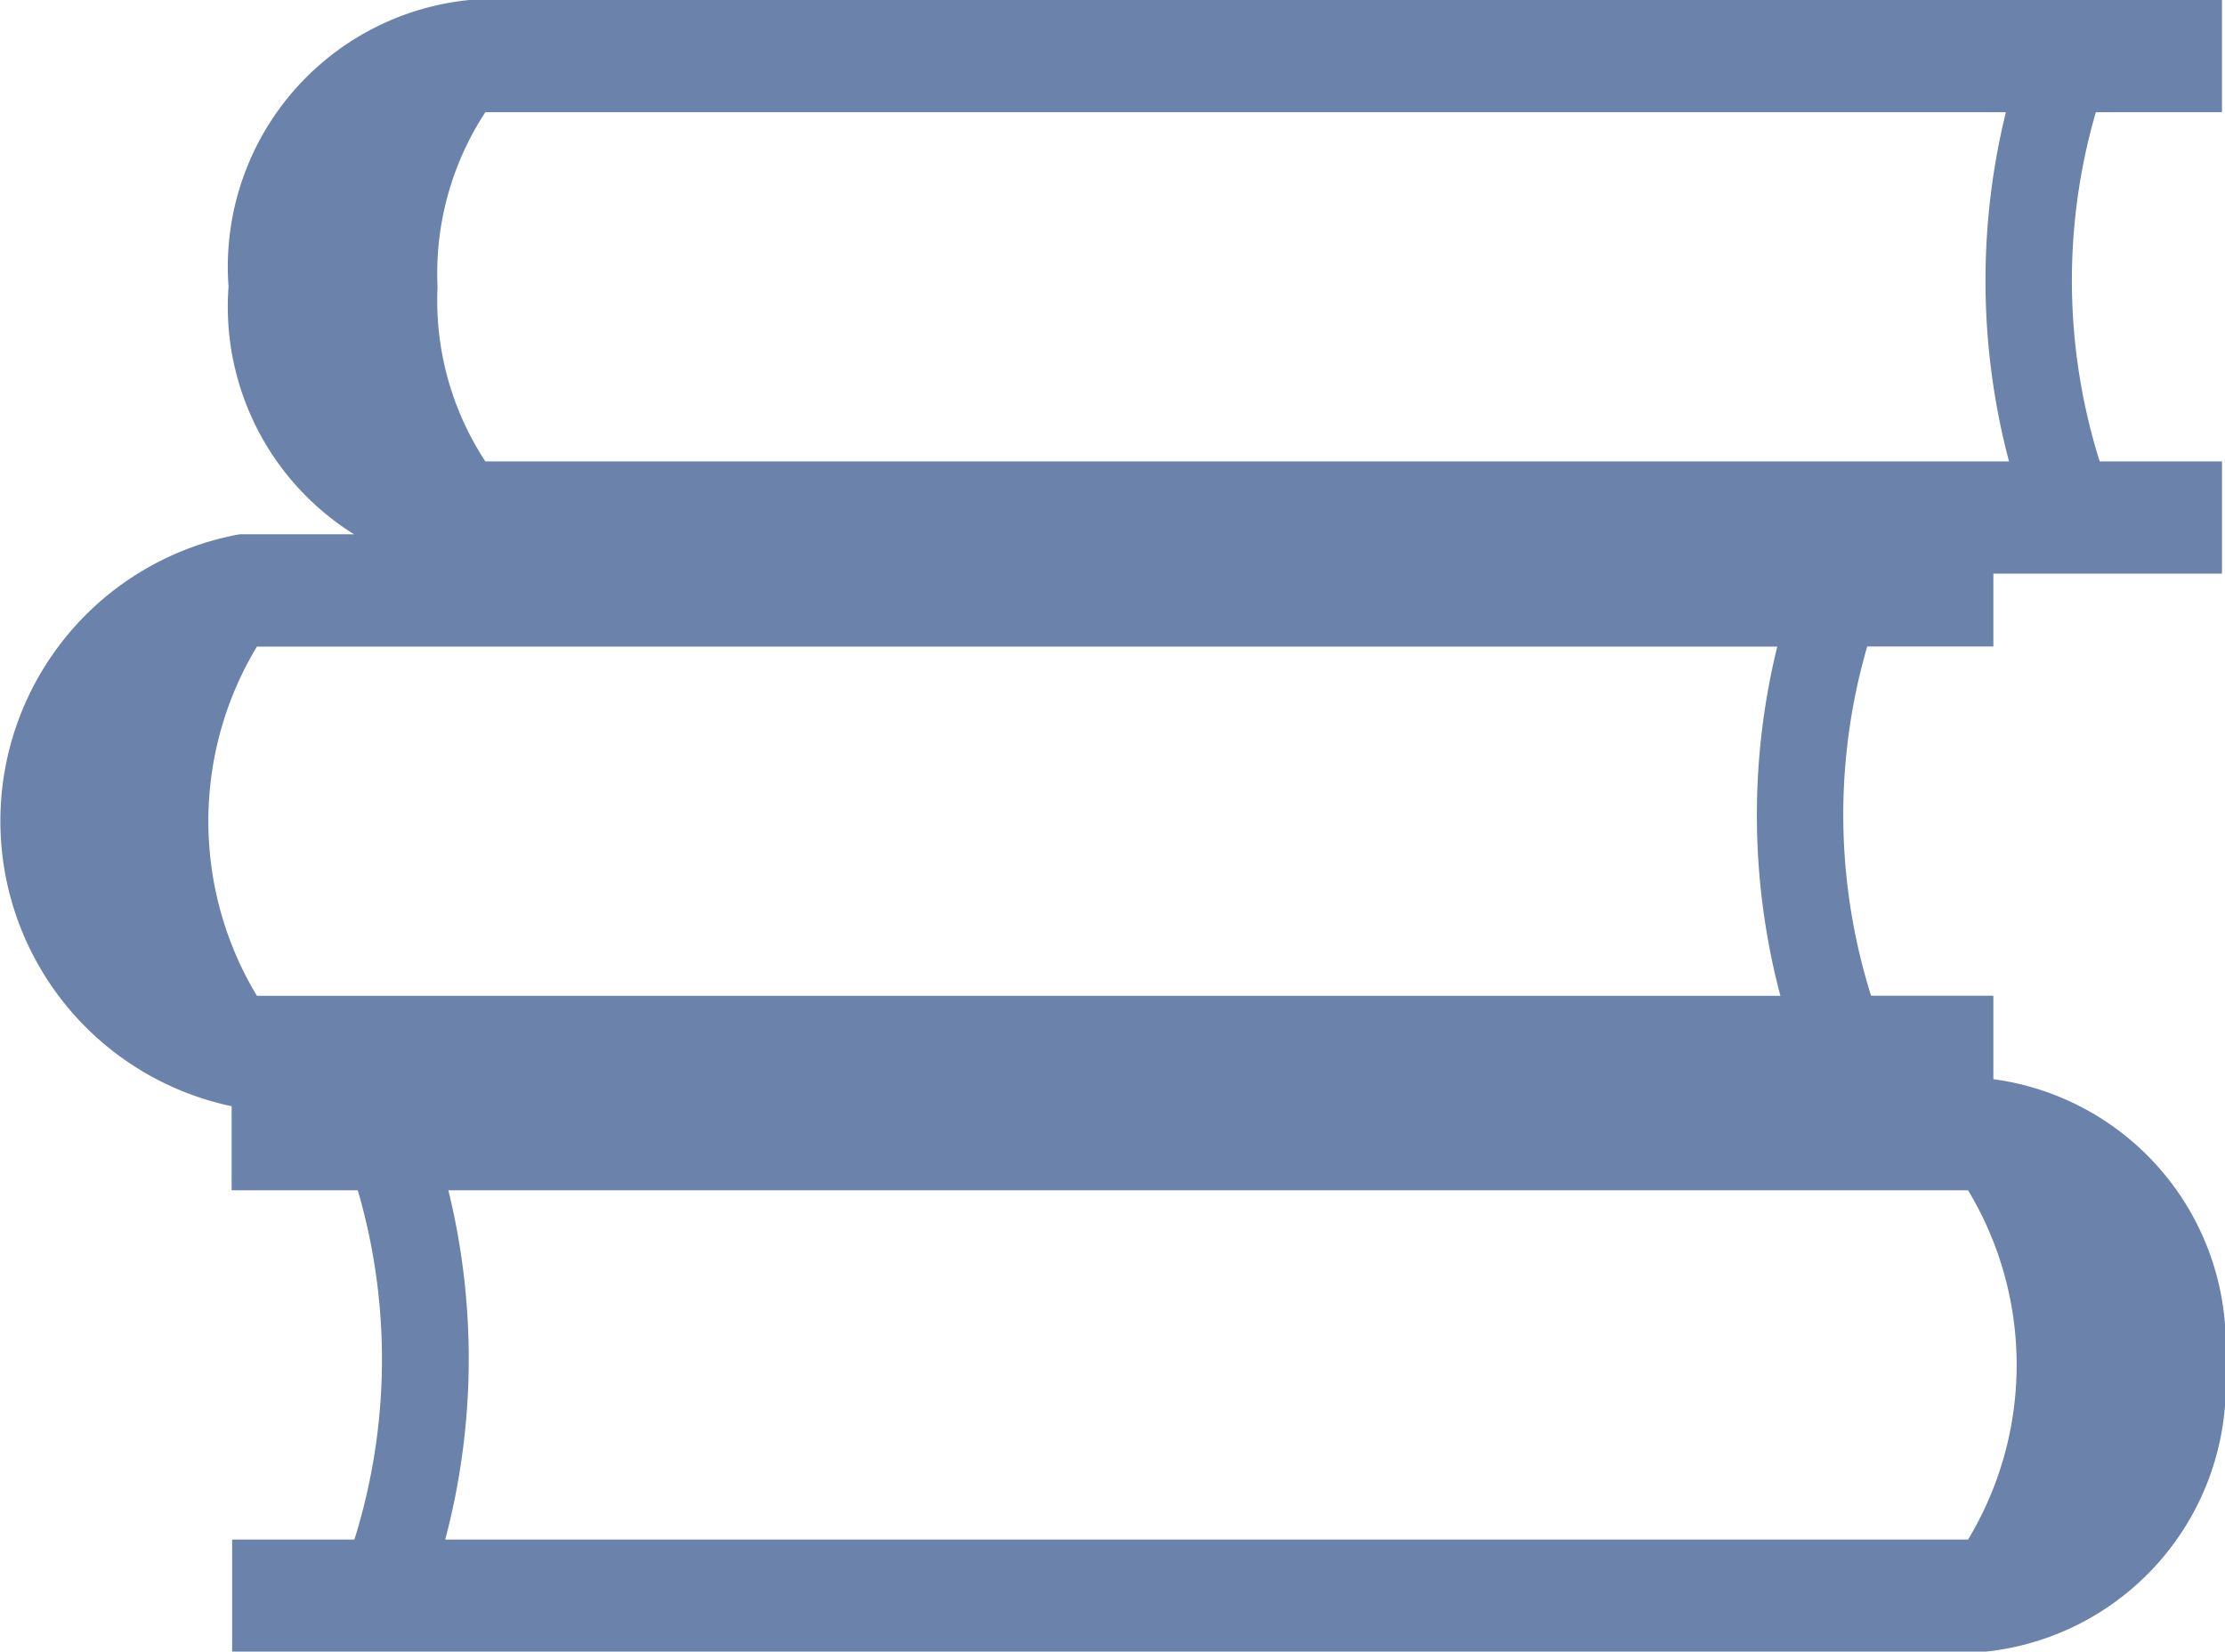
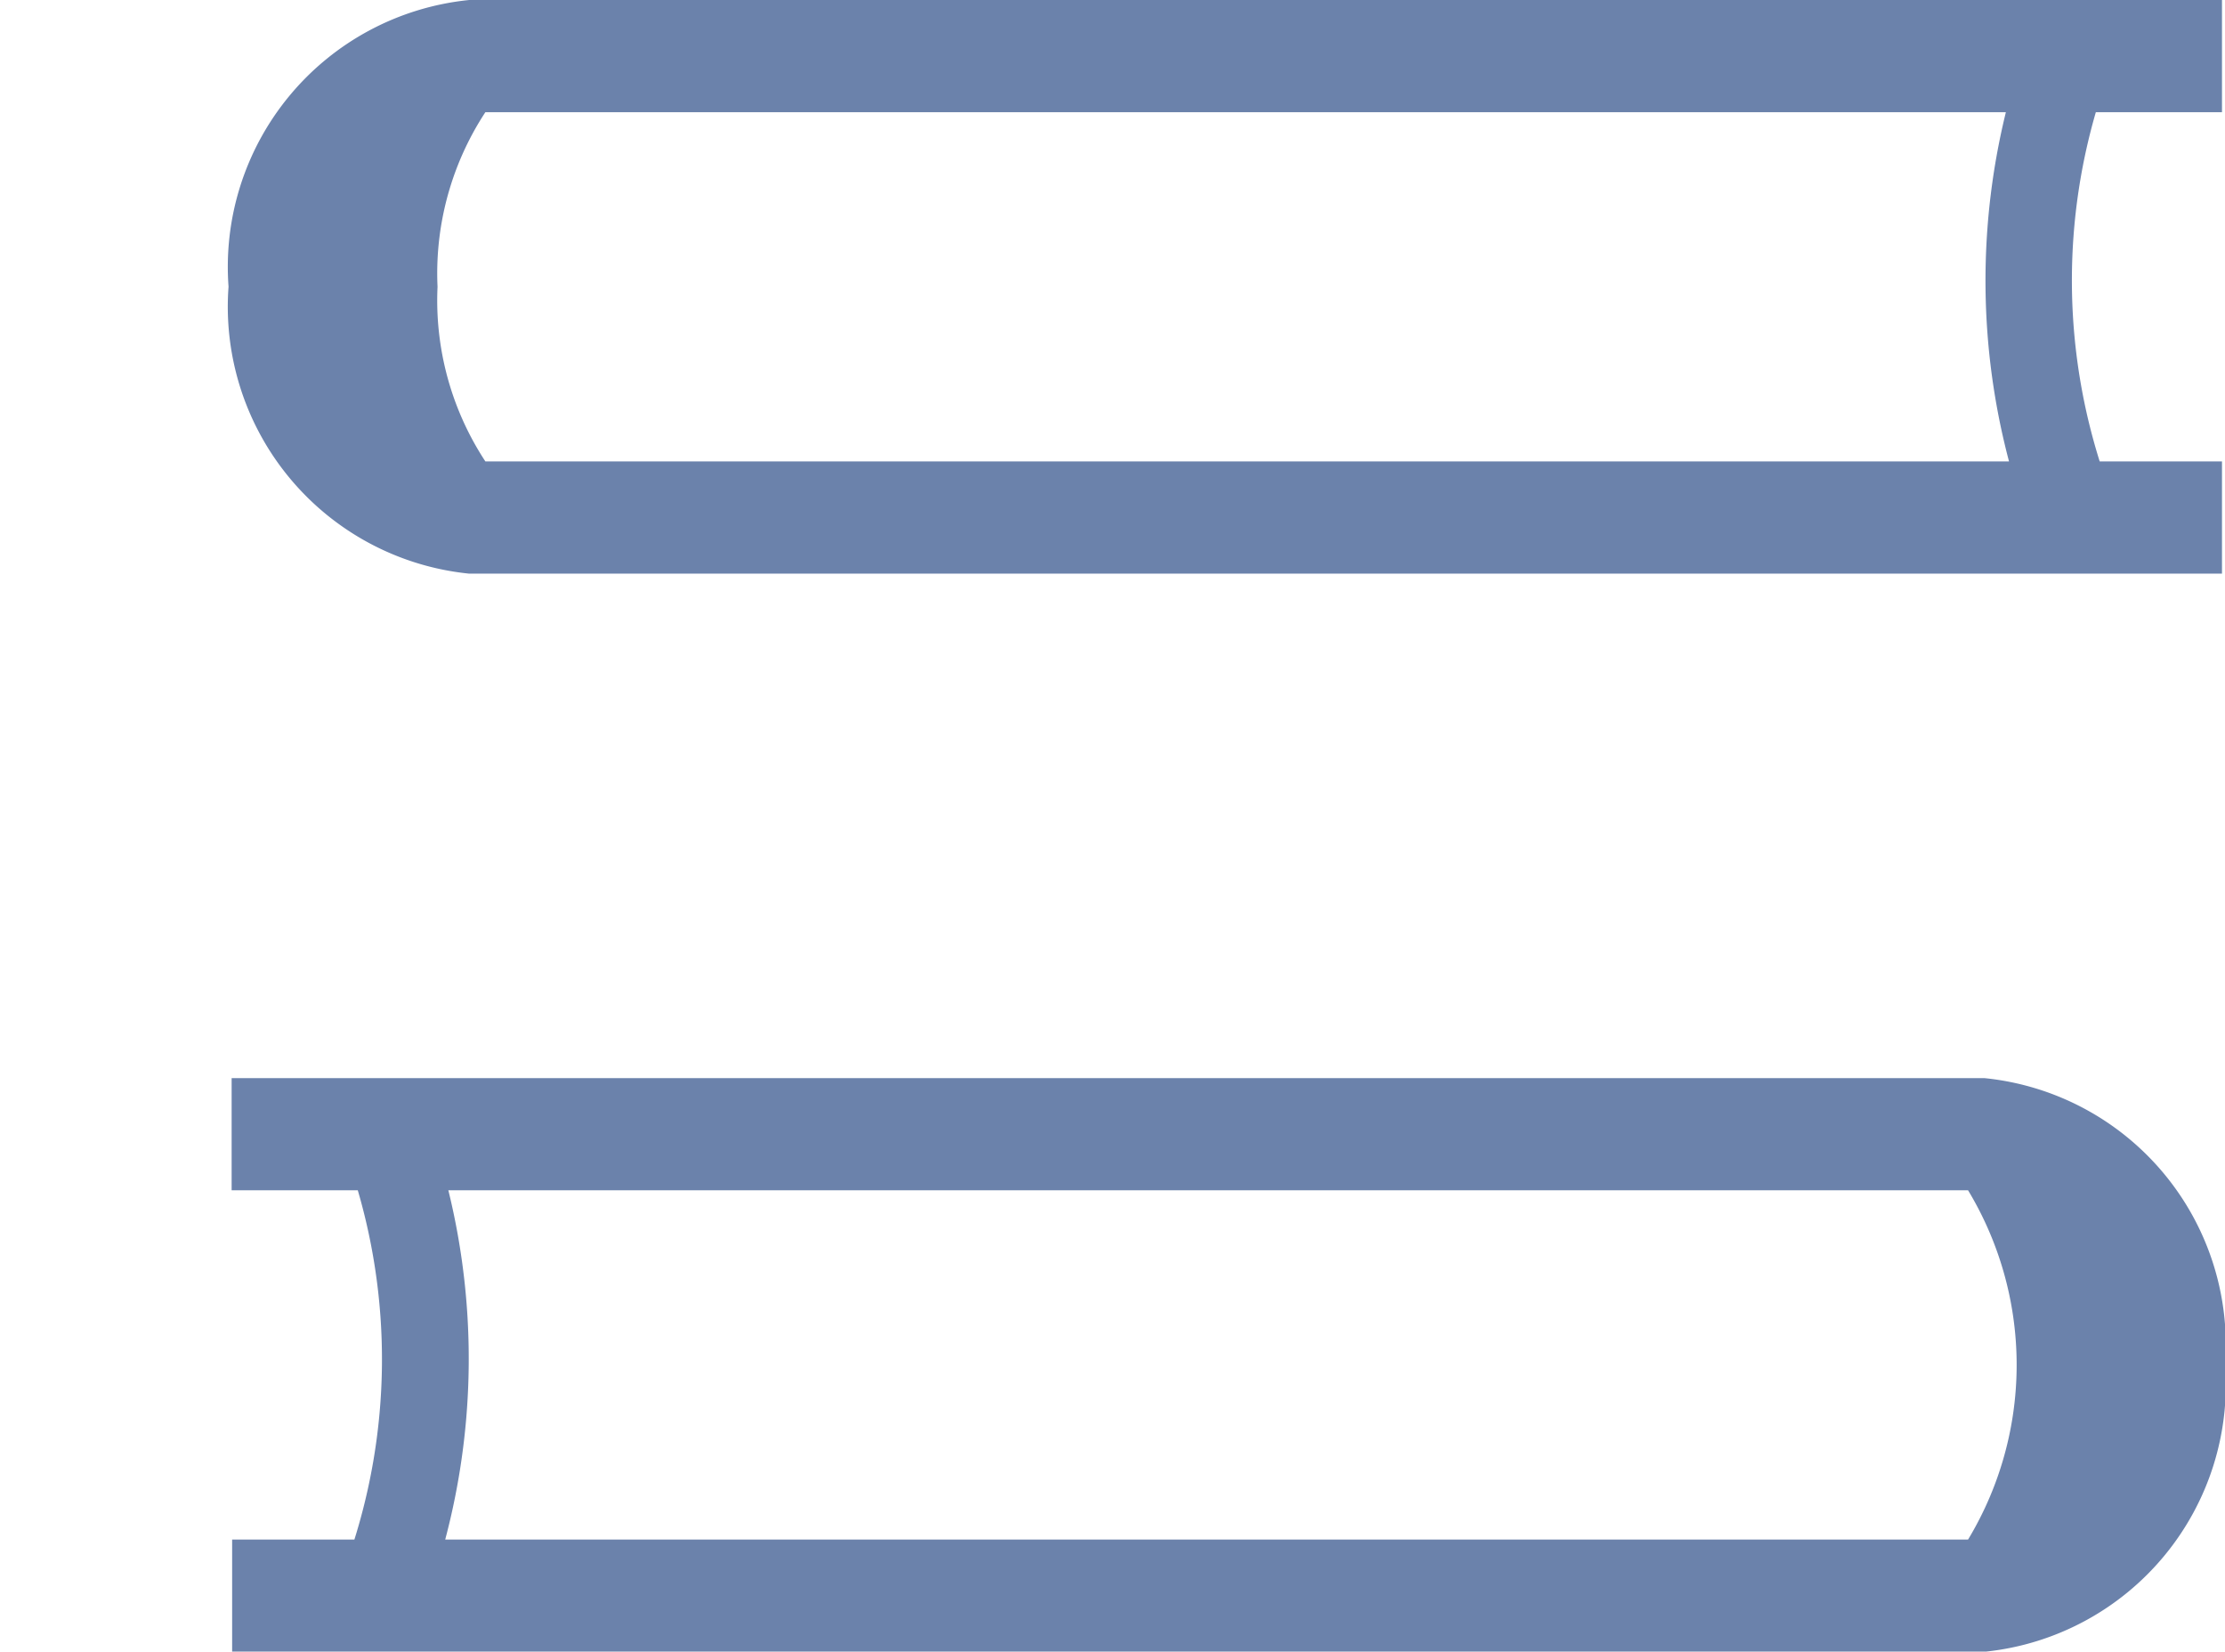
<svg xmlns="http://www.w3.org/2000/svg" width="17.713" height="13.147" viewBox="0 0 17.713 13.147">
  <g transform="translate(0.2 0.2)">
    <path d="M15.684,23.511H29.43v-.493h-.918a5,5,0,0,1-.034-3.18h.952v-.493H15.687a1.935,1.935,0,0,0-1.726,2.082A1.936,1.936,0,0,0,15.684,23.511Zm.013-3.673H28.171a5.421,5.421,0,0,0,.03,3.18H15.7a2.533,2.533,0,0,1-.476-1.59A2.538,2.538,0,0,1,15.7,19.838Z" transform="translate(-12.141 -19.345)" fill="#6b82ab" stroke="#6b82ab" stroke-width="0.4" />
    <path d="M29.547,64.571a1.935,1.935,0,0,0-1.726-2.082H14.078v.493h.952A5,5,0,0,1,15,66.162h-.918v.493H27.824A1.936,1.936,0,0,0,29.547,64.571Zm-1.735,1.591h-12.5a5.422,5.422,0,0,0,.03-3.18H27.812a2.892,2.892,0,0,1,0,3.18Z" transform="translate(-12.234 -53.907)" fill="#6b82ab" stroke="#6b82ab" stroke-width="0.4" />
-     <path d="M19.427,44.9h1.042v-.493h-.918a5,5,0,0,1-.034-3.18h.952v-.493H6.726a2.12,2.12,0,0,0,0,4.165h12.7ZM6.735,41.228H19.21a5.421,5.421,0,0,0,.03,3.18H6.735a2.892,2.892,0,0,1,0-3.18Z" transform="translate(-5 -36.481)" fill="#6b82ab" stroke="#6b82ab" stroke-width="0.4" />
  </g>
</svg>